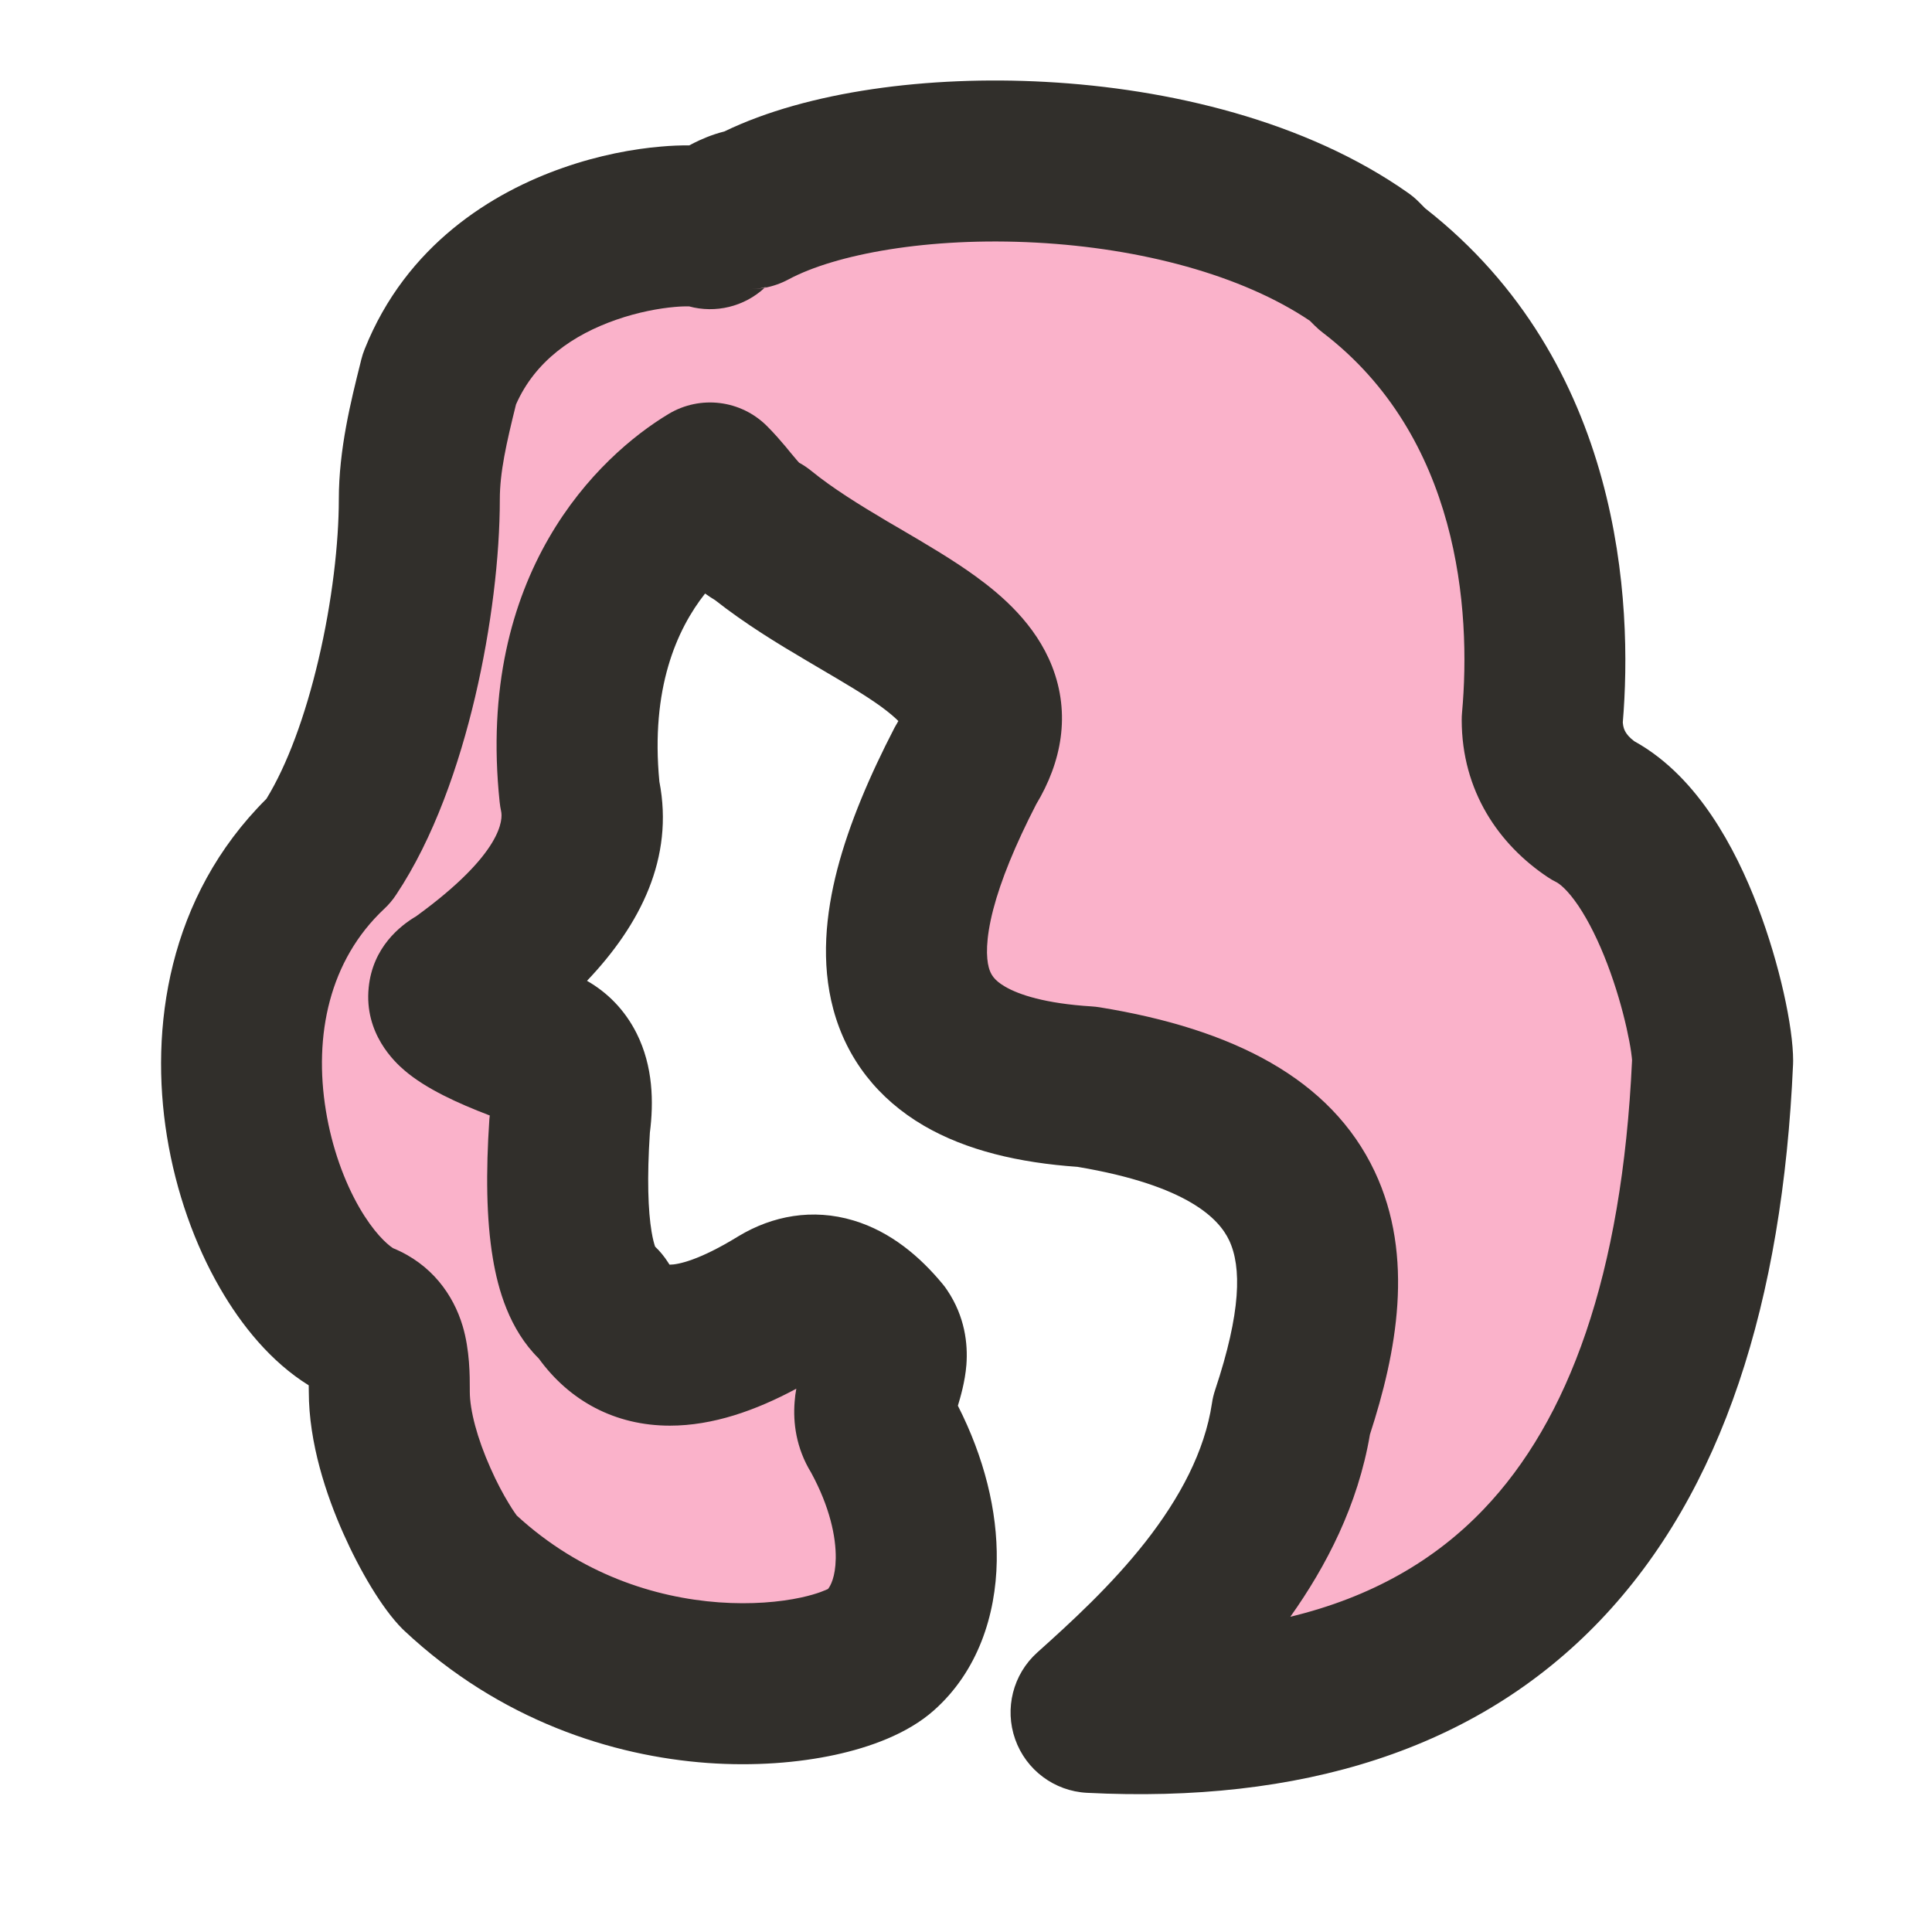
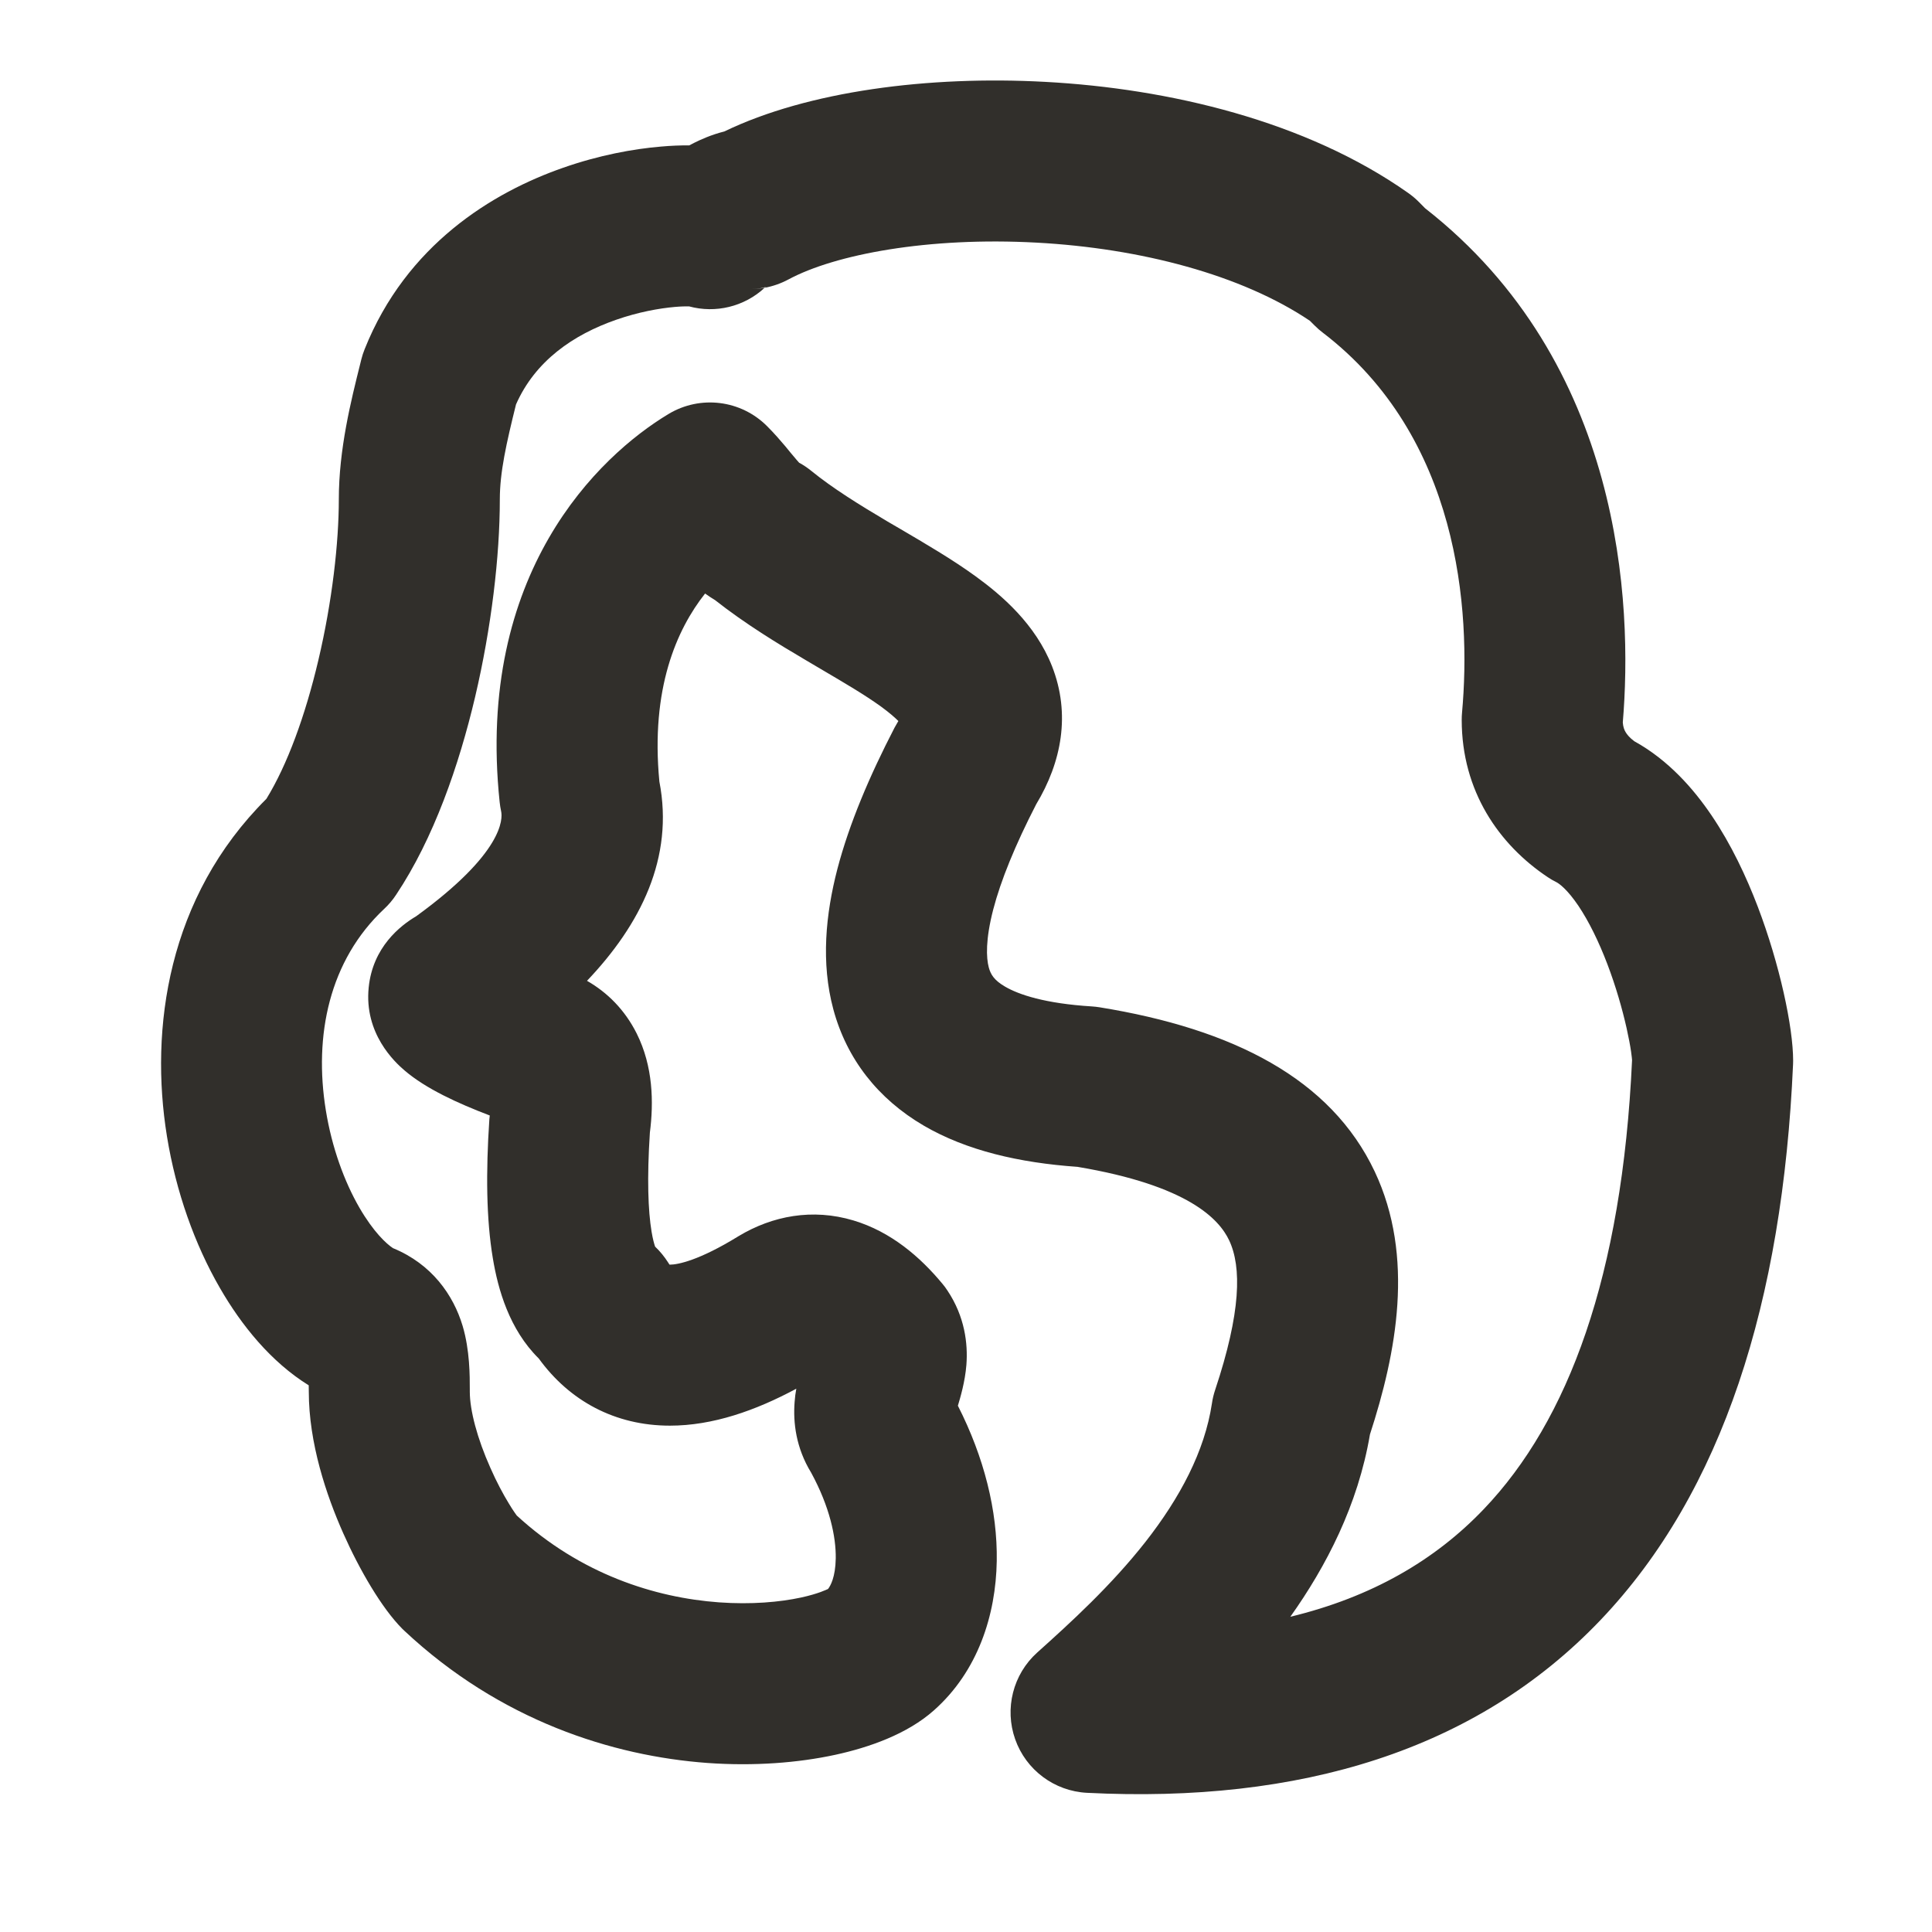
<svg xmlns="http://www.w3.org/2000/svg" width="24" height="24" viewBox="0 0 24 24" fill="none">
-   <path d="M8.82 6C8.198 6.373 6.952 7.494 7.201 9.86C7.367 10.608 6.869 11.397 5.707 12.227C5.375 12.393 5.665 12.642 6.578 12.974C6.994 13.057 7.16 13.389 7.077 13.97C6.994 15.216 7.118 15.963 7.45 16.212C7.866 16.876 8.613 16.876 9.692 16.212C10.107 15.963 10.522 16.087 10.937 16.585C11.187 16.959 10.689 17.412 10.938 17.785C11.561 18.906 11.5 20 10.937 20.5C10.375 21 7.7 21.397 5.707 19.529C5.458 19.28 4.836 18.159 4.836 17.287C4.836 16.914 4.836 16.54 4.462 16.415C3.216 15.793 2.095 12.43 4.088 10.562C4.835 9.442 5.209 7.448 5.209 6.203C5.209 5.705 5.334 5.207 5.458 4.709C6.205 2.841 8.572 2.715 8.82 2.841C8.945 2.716 9.194 2.591 9.319 2.591C10.938 1.72 14.799 1.72 16.916 3.214L17.04 3.339C19.158 4.957 19.282 7.573 19.158 8.943C19.158 9.441 19.407 9.815 19.78 10.064C20.776 10.562 21.275 12.679 21.275 13.177C21.026 18.823 18.452 21.521 13.553 21.272C14.384 20.525 15.795 19.243 16.044 17.582C16.708 15.589 16.572 13.998 13.5 13.5C10.843 13.334 10.837 11.742 12 9.5C12.83 8.171 10.772 7.702 9.443 6.623C9.194 6.498 9.07 6.249 8.82 6Z" fill="#FAB2CA" />
  <path fill-rule="evenodd" clip-rule="evenodd" d="M12.876 3.014C11.533 2.941 10.374 3.159 9.793 3.472C9.701 3.521 9.602 3.556 9.499 3.575C9.244 3.811 8.888 3.895 8.56 3.806C8.522 3.805 8.462 3.806 8.382 3.813C8.188 3.83 7.927 3.877 7.655 3.972C7.12 4.158 6.648 4.484 6.41 5.024C6.29 5.508 6.209 5.866 6.209 6.203C6.209 6.912 6.104 7.798 5.902 8.658C5.702 9.506 5.388 10.415 4.92 11.116C4.878 11.18 4.828 11.239 4.772 11.291C4.09 11.931 3.896 12.862 4.048 13.795C4.123 14.257 4.278 14.679 4.464 15.001C4.64 15.305 4.801 15.452 4.882 15.505C5.364 15.703 5.632 16.087 5.747 16.471C5.837 16.773 5.836 17.095 5.836 17.255C5.836 17.267 5.836 17.277 5.836 17.287C5.836 17.519 5.928 17.868 6.092 18.235C6.168 18.408 6.25 18.561 6.321 18.677C6.376 18.769 6.411 18.814 6.419 18.826C7.213 19.556 8.137 19.847 8.931 19.905C9.334 19.934 9.687 19.902 9.951 19.845C10.171 19.797 10.268 19.746 10.286 19.739C10.315 19.702 10.378 19.595 10.382 19.359C10.386 19.091 10.307 18.718 10.077 18.295C9.887 17.985 9.851 17.669 9.871 17.416C9.875 17.359 9.882 17.304 9.892 17.251C9.386 17.523 8.854 17.71 8.322 17.71C7.64 17.71 7.074 17.402 6.693 16.876C6.326 16.514 6.186 16.016 6.122 15.629C6.041 15.146 6.035 14.561 6.079 13.904C6.08 13.888 6.082 13.872 6.084 13.857C5.686 13.705 5.291 13.525 5.025 13.297C4.903 13.193 4.522 12.839 4.58 12.267C4.63 11.766 4.973 11.498 5.17 11.382C6.254 10.595 6.246 10.172 6.225 10.077C6.217 10.04 6.211 10.003 6.207 9.965C5.908 7.123 7.434 5.666 8.306 5.142C8.7 4.906 9.203 4.968 9.528 5.293C9.619 5.384 9.694 5.471 9.754 5.542C9.779 5.571 9.802 5.601 9.822 5.625C9.826 5.629 9.83 5.634 9.833 5.638C9.857 5.667 9.875 5.688 9.891 5.707C9.908 5.727 9.92 5.74 9.927 5.748C9.979 5.776 10.028 5.809 10.074 5.846C10.343 6.065 10.664 6.264 11.028 6.48C11.079 6.51 11.132 6.541 11.186 6.572C11.489 6.75 11.832 6.95 12.118 7.158C12.445 7.395 12.863 7.753 13.069 8.277C13.302 8.872 13.187 9.468 12.872 9.991C12.609 10.502 12.432 10.938 12.338 11.299C12.241 11.674 12.251 11.898 12.283 12.018C12.306 12.102 12.346 12.175 12.485 12.256C12.656 12.356 12.982 12.466 13.562 12.502C13.595 12.504 13.628 12.508 13.66 12.513C15.319 12.782 16.532 13.4 17.077 14.553C17.577 15.613 17.347 16.808 17.018 17.819C16.869 18.698 16.474 19.458 16.029 20.084C17.039 19.84 17.827 19.382 18.434 18.745C19.482 17.647 20.151 15.851 20.274 13.169C20.273 13.154 20.27 13.121 20.262 13.065C20.251 12.988 20.232 12.888 20.206 12.771C20.153 12.535 20.073 12.254 19.967 11.976C19.86 11.695 19.736 11.443 19.606 11.25C19.469 11.048 19.369 10.976 19.333 10.958C19.296 10.94 19.26 10.919 19.226 10.896C18.622 10.493 18.158 9.829 18.158 8.943C18.158 8.913 18.159 8.882 18.162 8.852C18.278 7.572 18.123 5.425 16.433 4.133C16.397 4.106 16.363 4.076 16.331 4.044L16.272 3.985C15.424 3.414 14.17 3.084 12.876 3.014ZM9.509 3.566C9.515 3.56 9.522 3.554 9.528 3.548C9.52 3.555 9.513 3.561 9.508 3.566C9.499 3.569 9.481 3.574 9.455 3.579C9.43 3.584 9.383 3.591 9.319 3.591C9.379 3.591 9.438 3.586 9.496 3.575C9.496 3.576 9.496 3.576 9.496 3.576C9.496 3.576 9.496 3.576 9.497 3.575C9.497 3.575 9.496 3.575 9.496 3.575M9.504 3.571C9.507 3.569 9.512 3.566 9.517 3.563C9.521 3.561 9.523 3.561 9.523 3.561C9.523 3.561 9.518 3.563 9.509 3.566M12.985 1.017C14.521 1.1 16.224 1.502 17.493 2.397C17.54 2.43 17.584 2.467 17.625 2.508L17.703 2.587C20.16 4.508 20.282 7.503 20.159 8.974C20.163 9.031 20.177 9.066 20.193 9.093C20.21 9.123 20.243 9.164 20.302 9.208C20.726 9.442 21.038 9.799 21.262 10.13C21.506 10.49 21.694 10.892 21.836 11.264C22.107 11.976 22.275 12.758 22.275 13.177C22.275 13.192 22.275 13.206 22.274 13.221C22.144 16.166 21.403 18.53 19.881 20.126C18.335 21.747 16.145 22.405 13.502 22.271C13.098 22.25 12.746 21.988 12.611 21.606C12.476 21.225 12.584 20.799 12.884 20.529C13.302 20.154 13.802 19.698 14.23 19.153C14.658 18.606 14.965 18.03 15.055 17.434C15.063 17.377 15.077 17.32 15.095 17.266C15.417 16.3 15.425 15.739 15.269 15.408C15.145 15.146 14.762 14.726 13.385 14.495C12.658 14.444 12.006 14.292 11.477 13.984C10.905 13.65 10.518 13.154 10.352 12.538C10.196 11.959 10.257 11.355 10.402 10.796C10.55 10.23 10.803 9.637 11.112 9.04C11.125 9.016 11.138 8.993 11.152 8.97C11.155 8.965 11.158 8.961 11.16 8.957C11.121 8.918 11.055 8.858 10.944 8.777C10.743 8.632 10.501 8.49 10.195 8.31C10.136 8.275 10.075 8.239 10.012 8.202C9.664 7.997 9.259 7.751 8.883 7.455C8.839 7.429 8.798 7.401 8.759 7.373C8.407 7.818 8.08 8.553 8.191 9.709C8.375 10.656 7.957 11.485 7.292 12.184C7.544 12.328 7.761 12.543 7.909 12.838C8.114 13.248 8.121 13.694 8.073 14.07C8.036 14.641 8.051 15.041 8.094 15.3C8.11 15.396 8.127 15.454 8.138 15.486C8.199 15.544 8.253 15.61 8.299 15.682C8.306 15.694 8.313 15.704 8.318 15.71C8.319 15.71 8.321 15.71 8.322 15.71C8.423 15.71 8.689 15.655 9.168 15.36L9.178 15.354L9.178 15.354C9.595 15.104 10.092 15.008 10.602 15.161C11.069 15.301 11.431 15.615 11.705 15.945C11.728 15.972 11.75 16.001 11.769 16.031C11.985 16.354 12.025 16.69 12.005 16.954C11.988 17.168 11.928 17.365 11.901 17.456C11.9 17.458 11.899 17.46 11.899 17.462C12.224 18.101 12.392 18.766 12.382 19.392C12.371 20.063 12.148 20.762 11.601 21.247C11.268 21.543 10.794 21.708 10.375 21.799C9.917 21.898 9.371 21.942 8.786 21.9C7.613 21.814 6.216 21.376 5.023 20.258C5.015 20.251 5.008 20.243 5 20.236C4.743 19.979 4.465 19.5 4.264 19.047C4.054 18.575 3.836 17.927 3.836 17.287C3.836 17.258 3.836 17.232 3.835 17.209C3.367 16.919 2.999 16.464 2.732 16C2.419 15.459 2.186 14.806 2.074 14.116C1.857 12.779 2.082 11.144 3.309 9.924C3.567 9.505 3.792 8.893 3.955 8.2C4.127 7.472 4.209 6.739 4.209 6.203C4.209 5.58 4.36 4.979 4.477 4.511C4.481 4.496 4.484 4.481 4.488 4.466C4.499 4.422 4.513 4.379 4.53 4.337C5.047 3.042 6.118 2.389 6.998 2.083C7.441 1.928 7.866 1.85 8.209 1.821C8.332 1.81 8.451 1.805 8.562 1.806C8.583 1.795 8.603 1.785 8.622 1.775C8.7 1.736 8.834 1.674 8.998 1.633C10.035 1.132 11.537 0.938 12.985 1.017ZM8.331 15.725C8.331 15.725 8.33 15.724 8.33 15.723L8.331 15.725Z" fill="#312F2B" />
</svg>